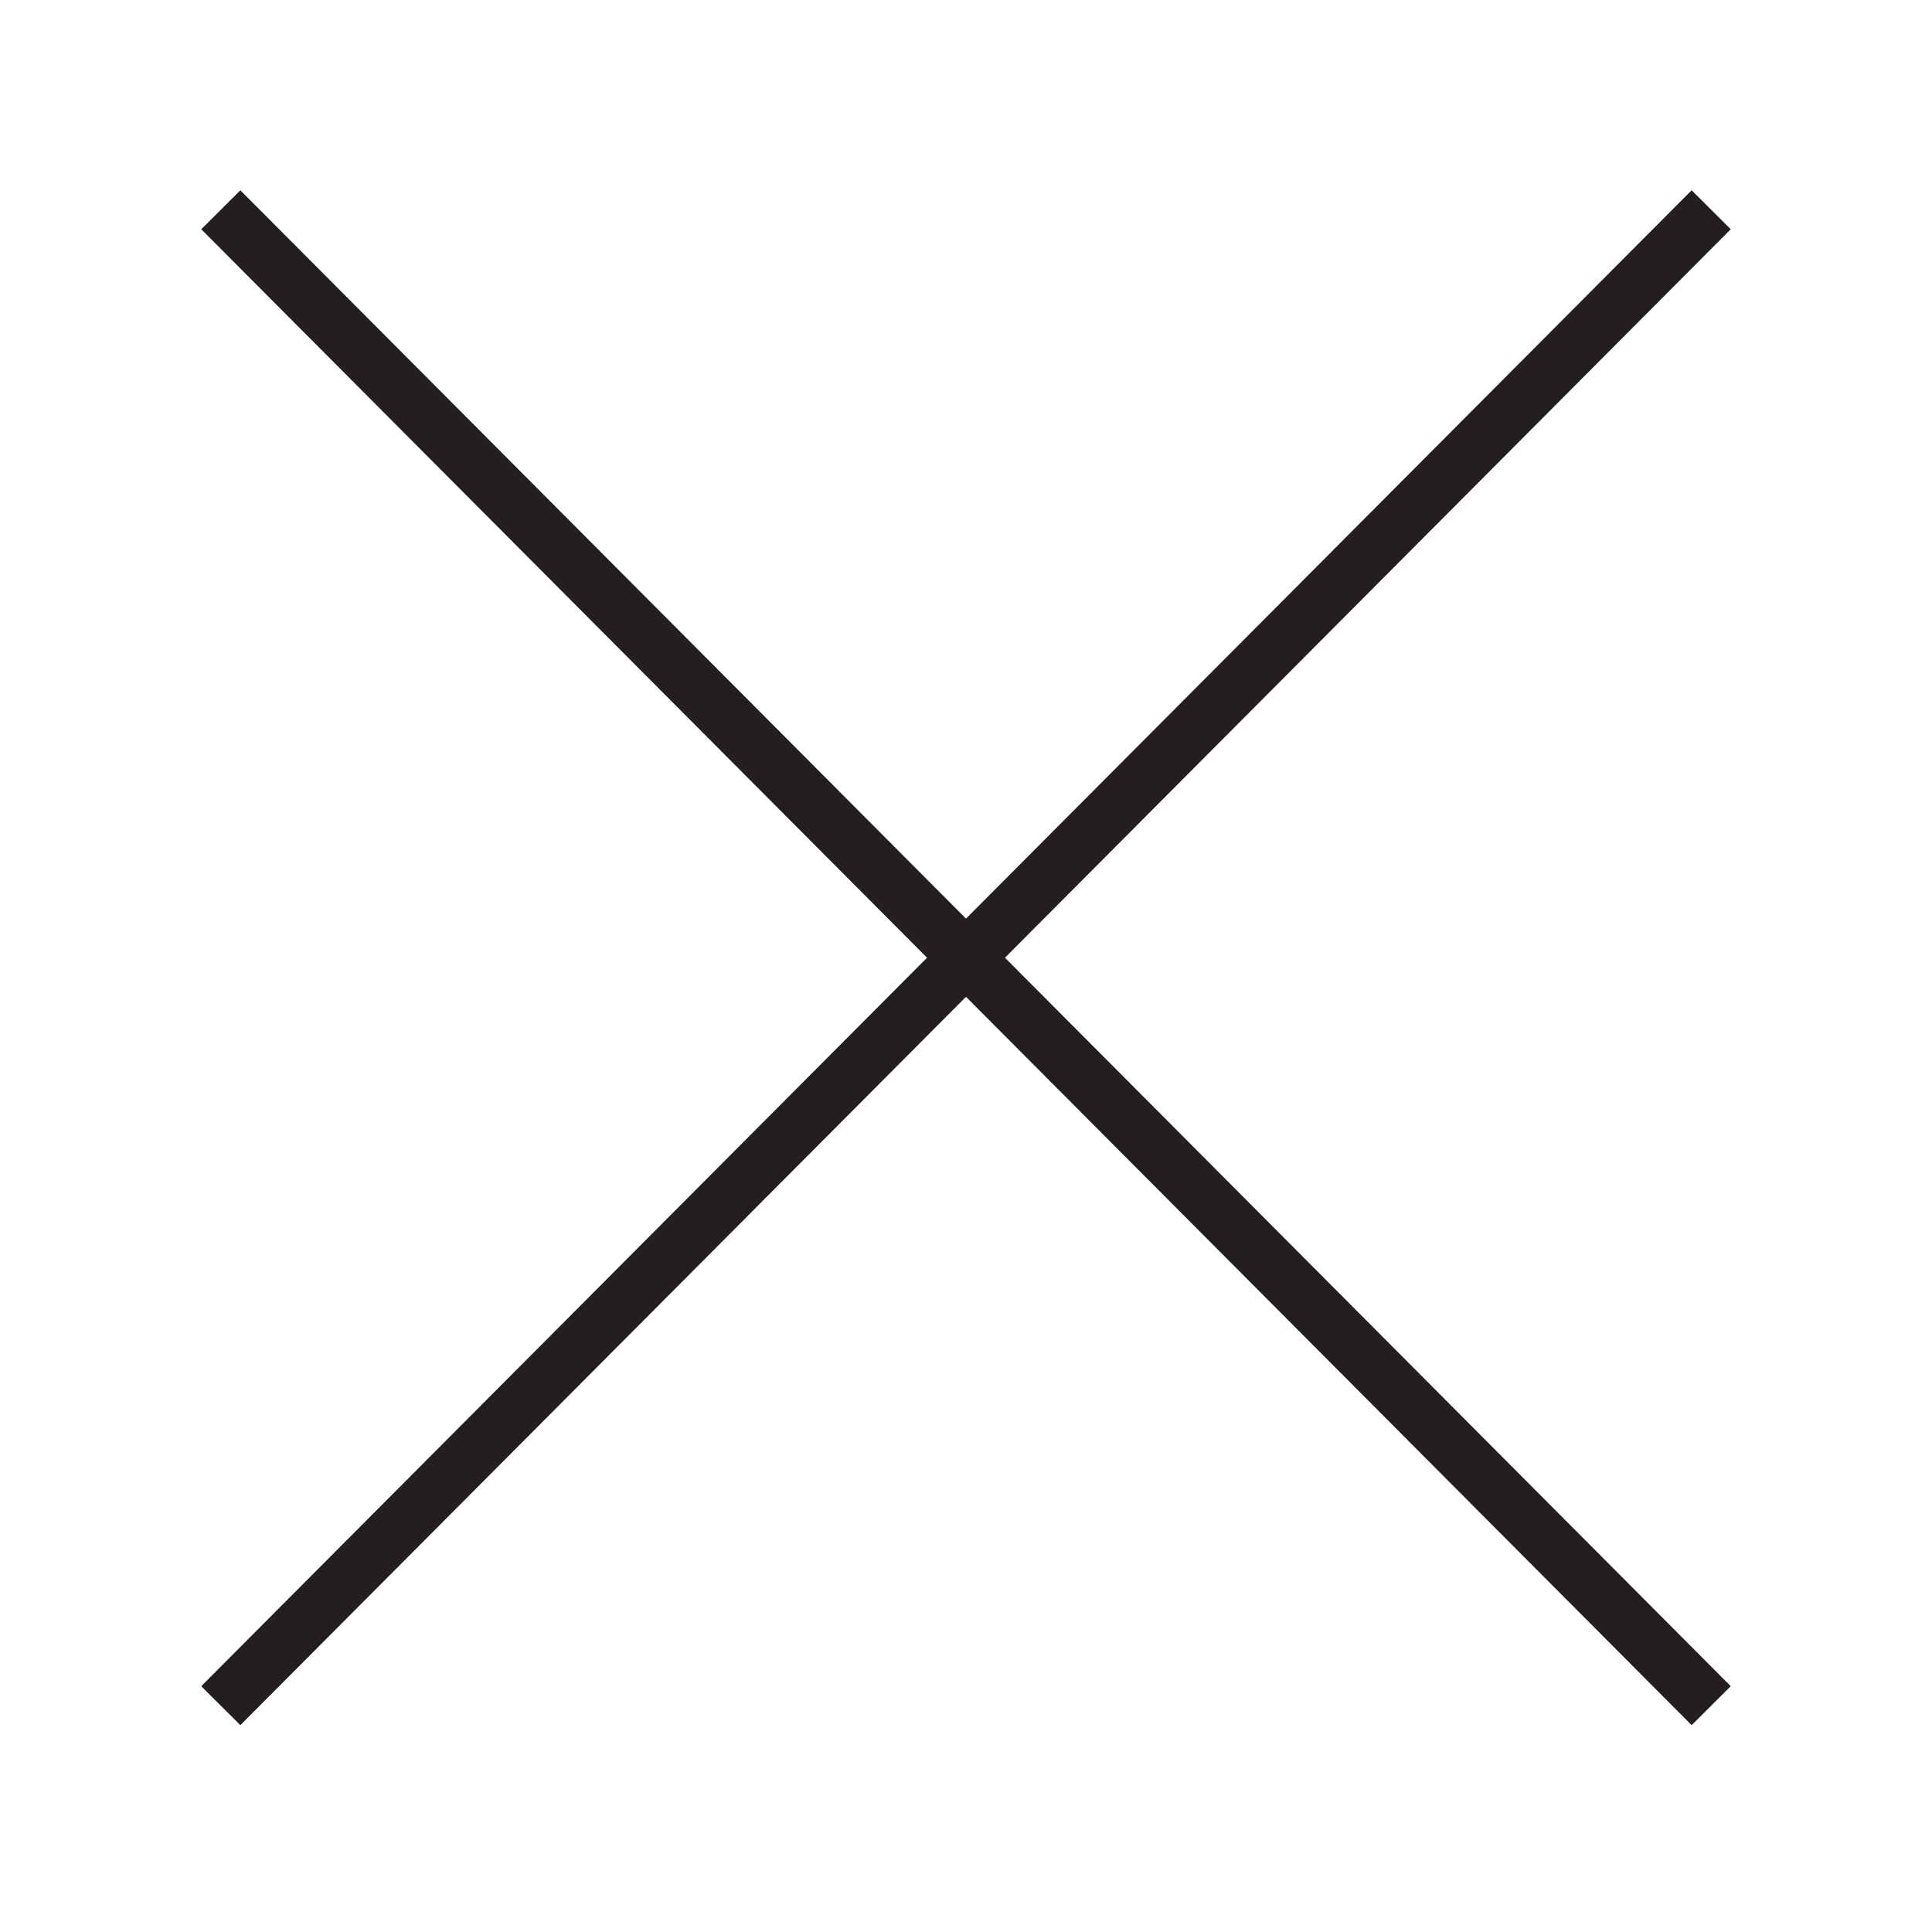
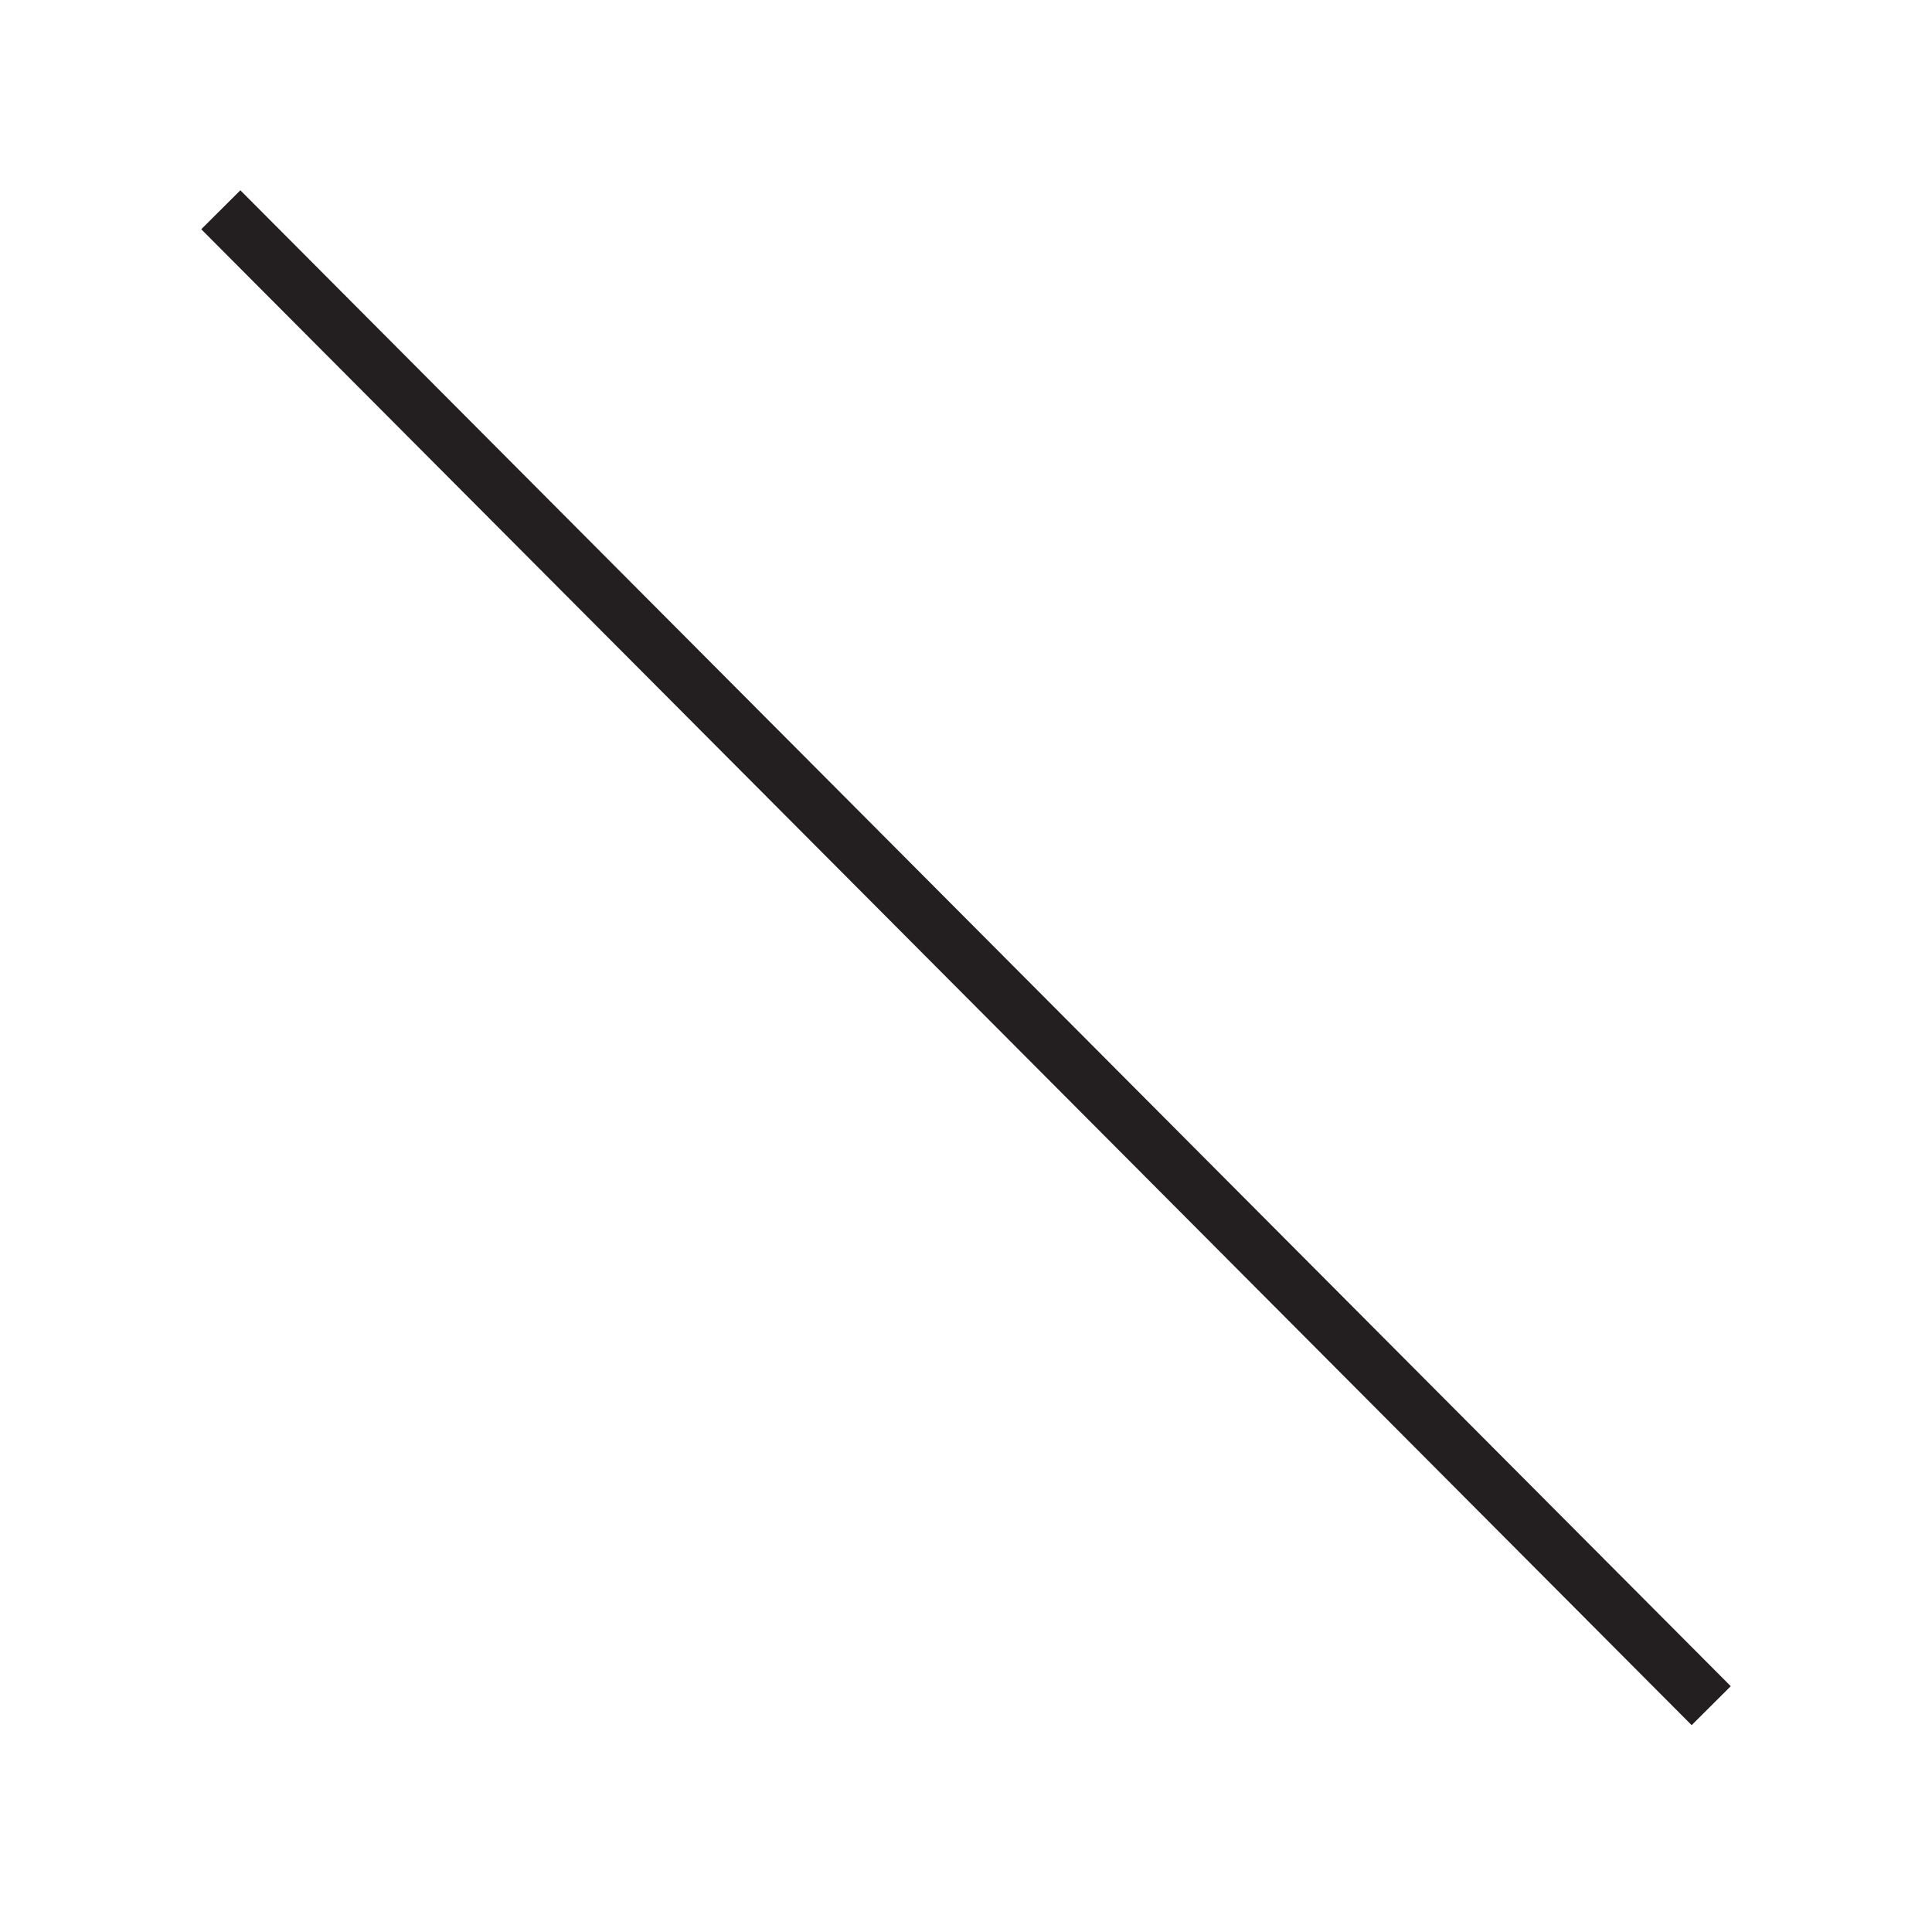
<svg xmlns="http://www.w3.org/2000/svg" id="Layer_1" data-name="Layer 1" version="1.1" viewBox="0 0 35 35">
  <defs>
    <style>
      .cls-1 {
        fill: none;
        stroke: #231f20;
        stroke-miterlimit: 10;
      }
    </style>
  </defs>
-   <line class="cls-1" x1="31" y1="3.8" x2="4" y2="30.9" />
  <line class="cls-1" x1="4" y1="3.8" x2="31" y2="30.9" />
</svg>